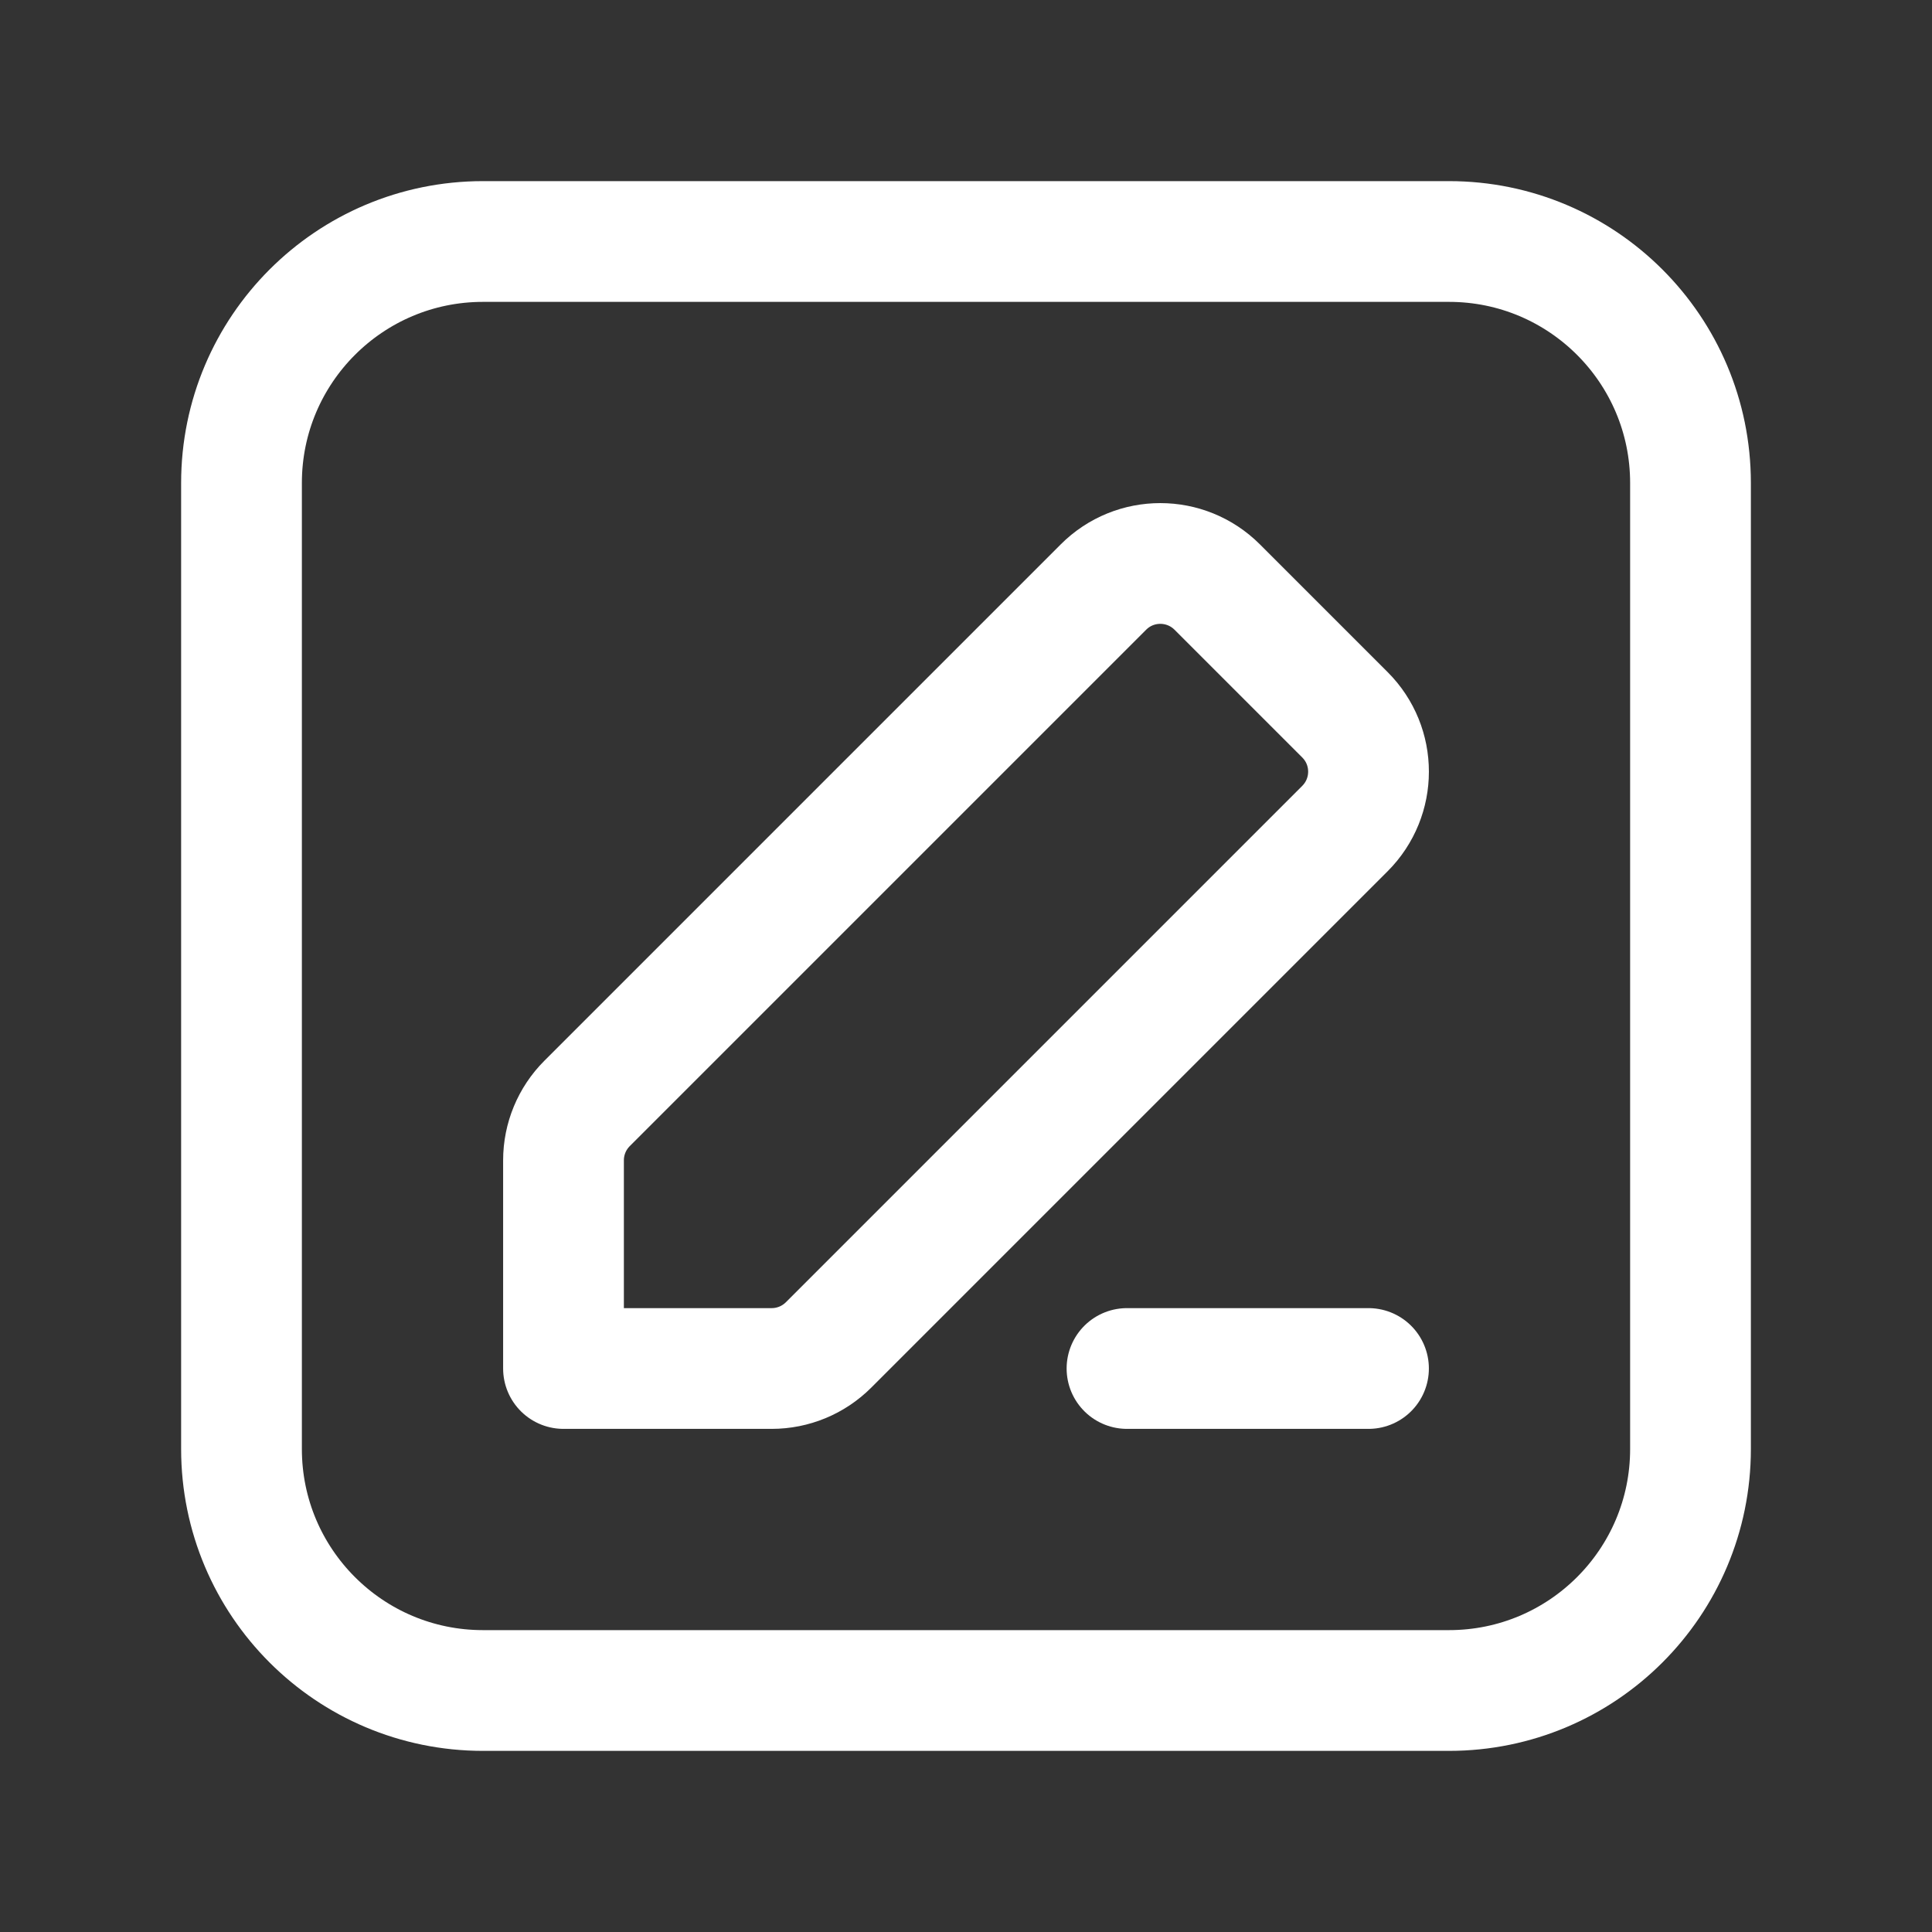
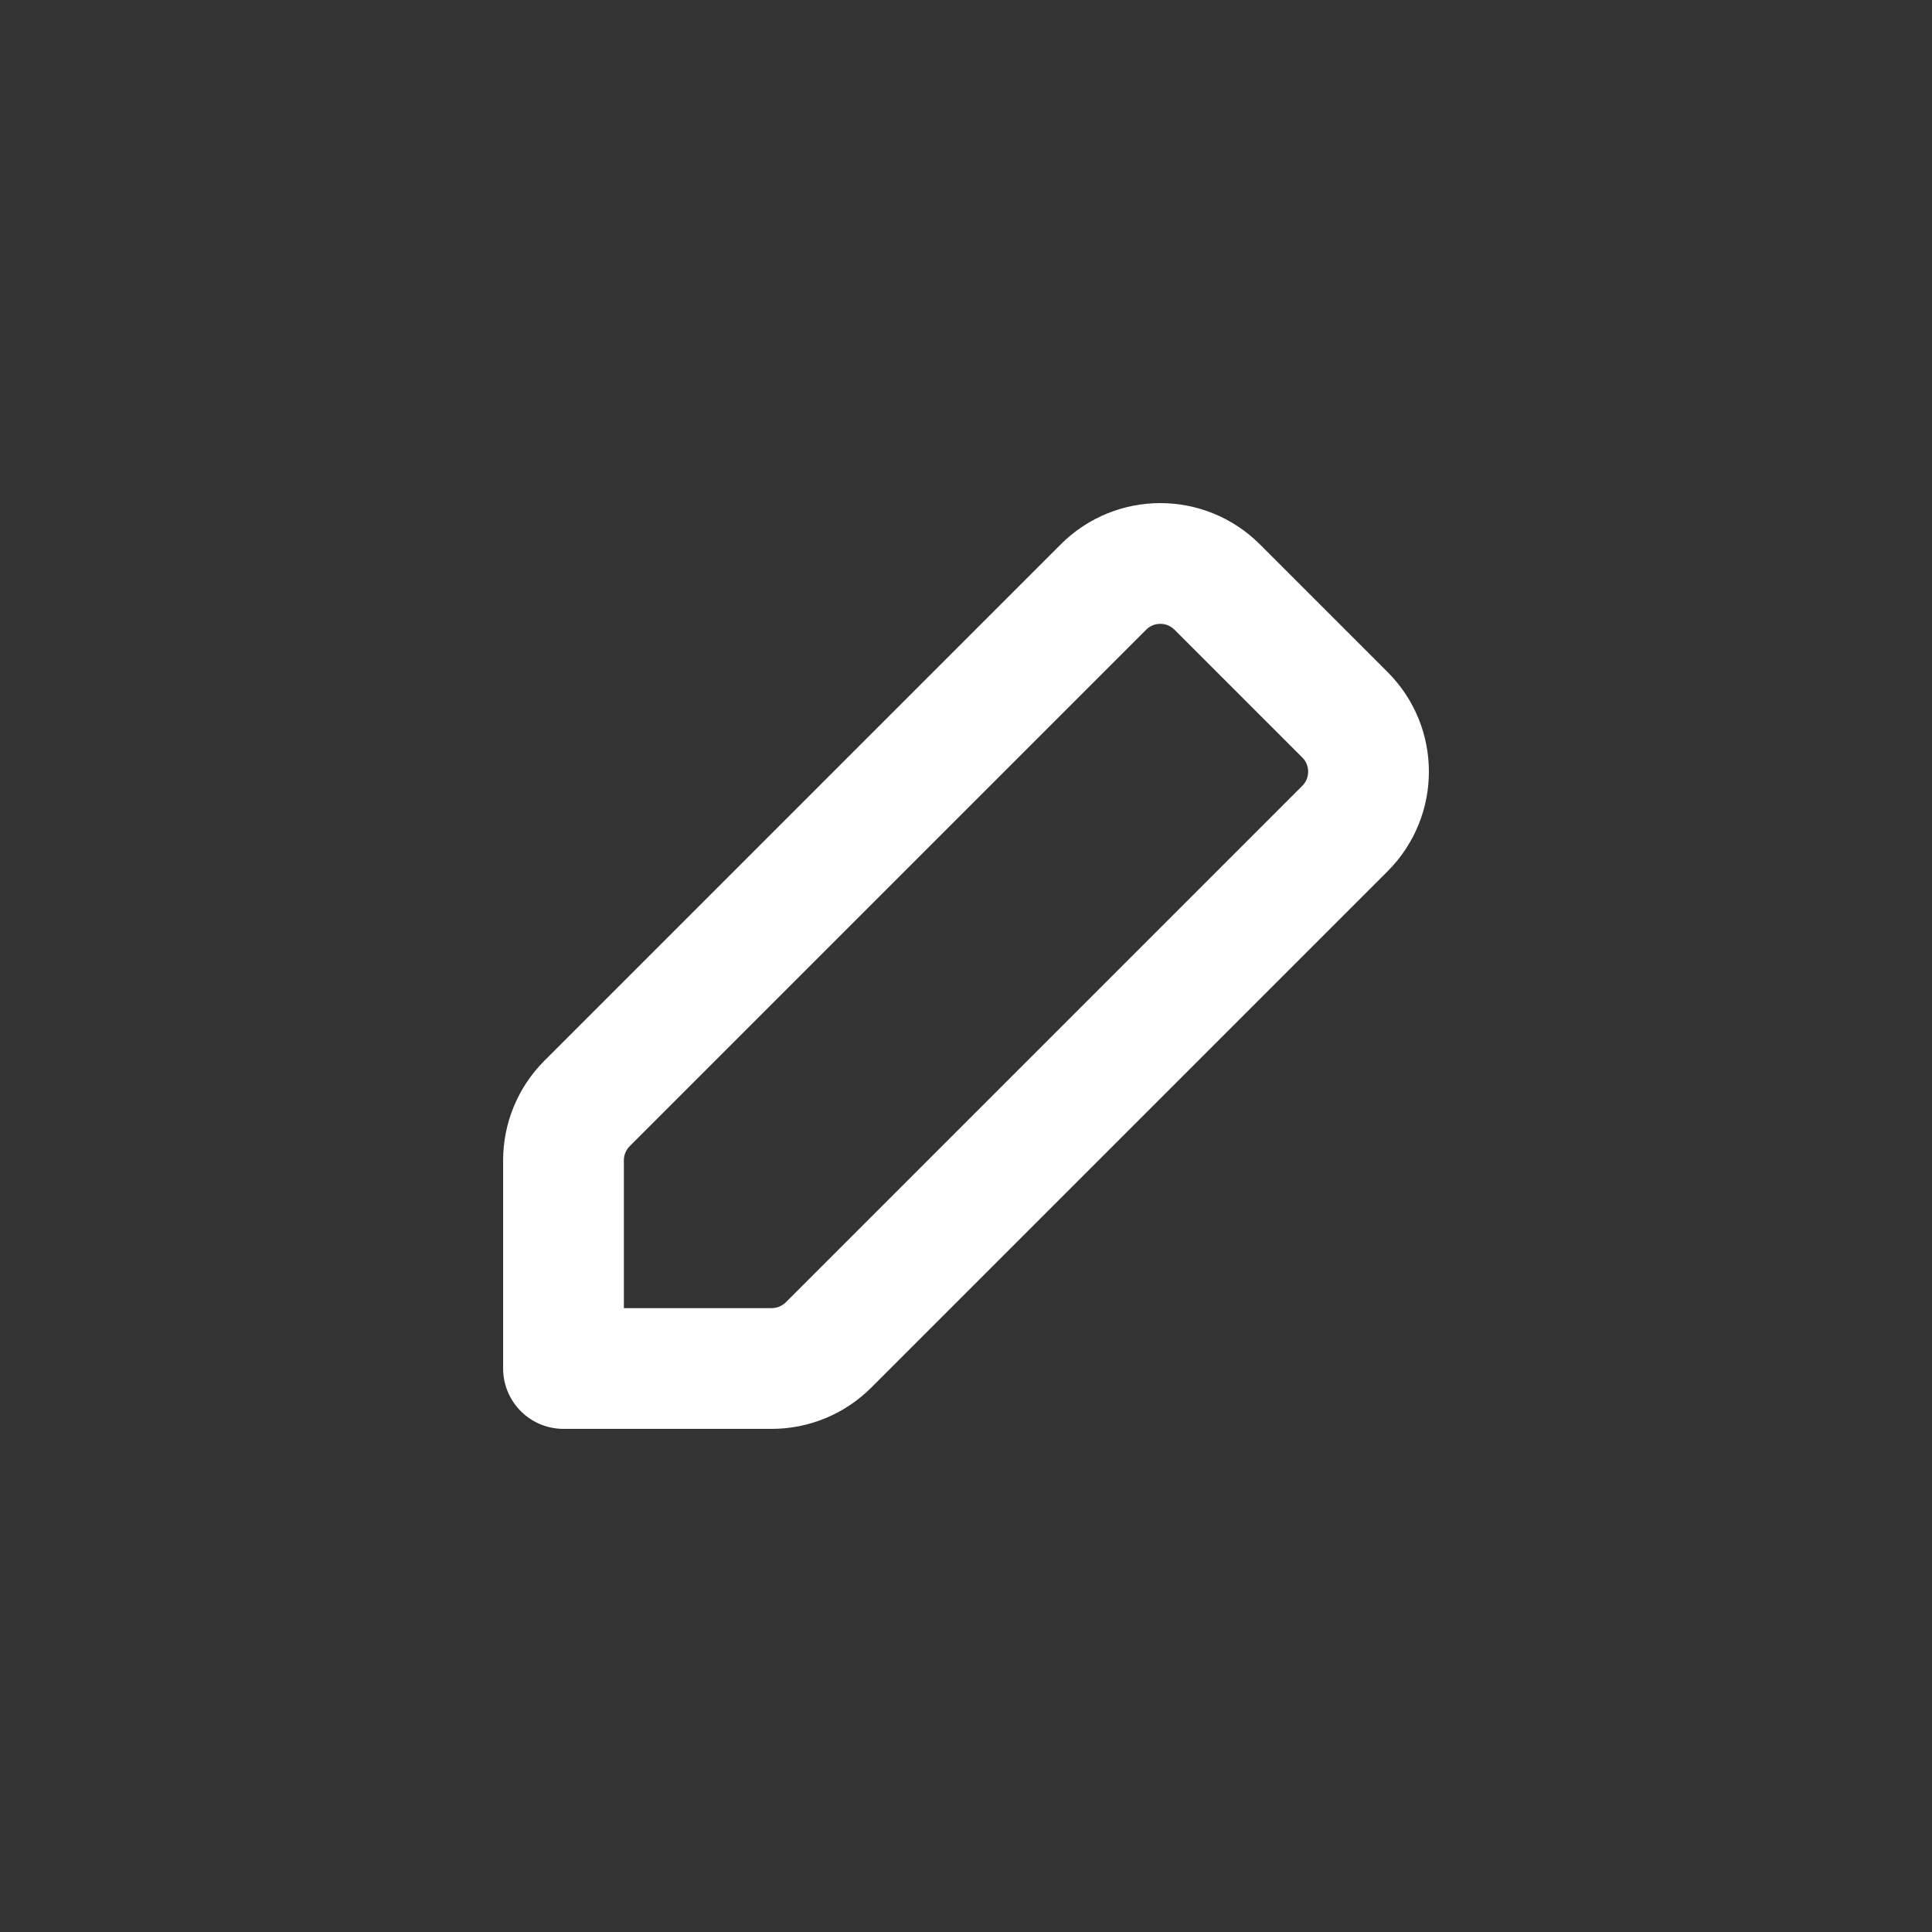
<svg xmlns="http://www.w3.org/2000/svg" width="24" height="24" viewBox="0 0 24 24" fill="none">
  <rect x="0" y="0" width="24" height="24" fill="#333333" stroke="none" />
  <path fill-rule="evenodd" clip-rule="evenodd" d="M10.293 16.707L16.707 10.293C17.098 9.902 17.098 9.269 16.707 8.879L15.121 7.293C14.73 6.902 14.097 6.902 13.707 7.293L7.293 13.707C7.105 13.895 7 14.149 7 14.414V17H9.586C9.851 17 10.105 16.895 10.293 16.707Z" stroke="white" stroke-width="1.5" stroke-linecap="round" stroke-linejoin="round" />
-   <path d="M14 17H17" stroke="white" stroke-width="1.5" stroke-linecap="round" stroke-linejoin="round" />
-   <path fill-rule="evenodd" clip-rule="evenodd" d="M3 18V6C3 4.343 4.343 3 6 3H18C19.657 3 21 4.343 21 6V18C21 19.657 19.657 21 18 21H6C4.343 21 3 19.657 3 18Z" stroke="white" stroke-width="1.5" stroke-linecap="round" stroke-linejoin="round" />
</svg>